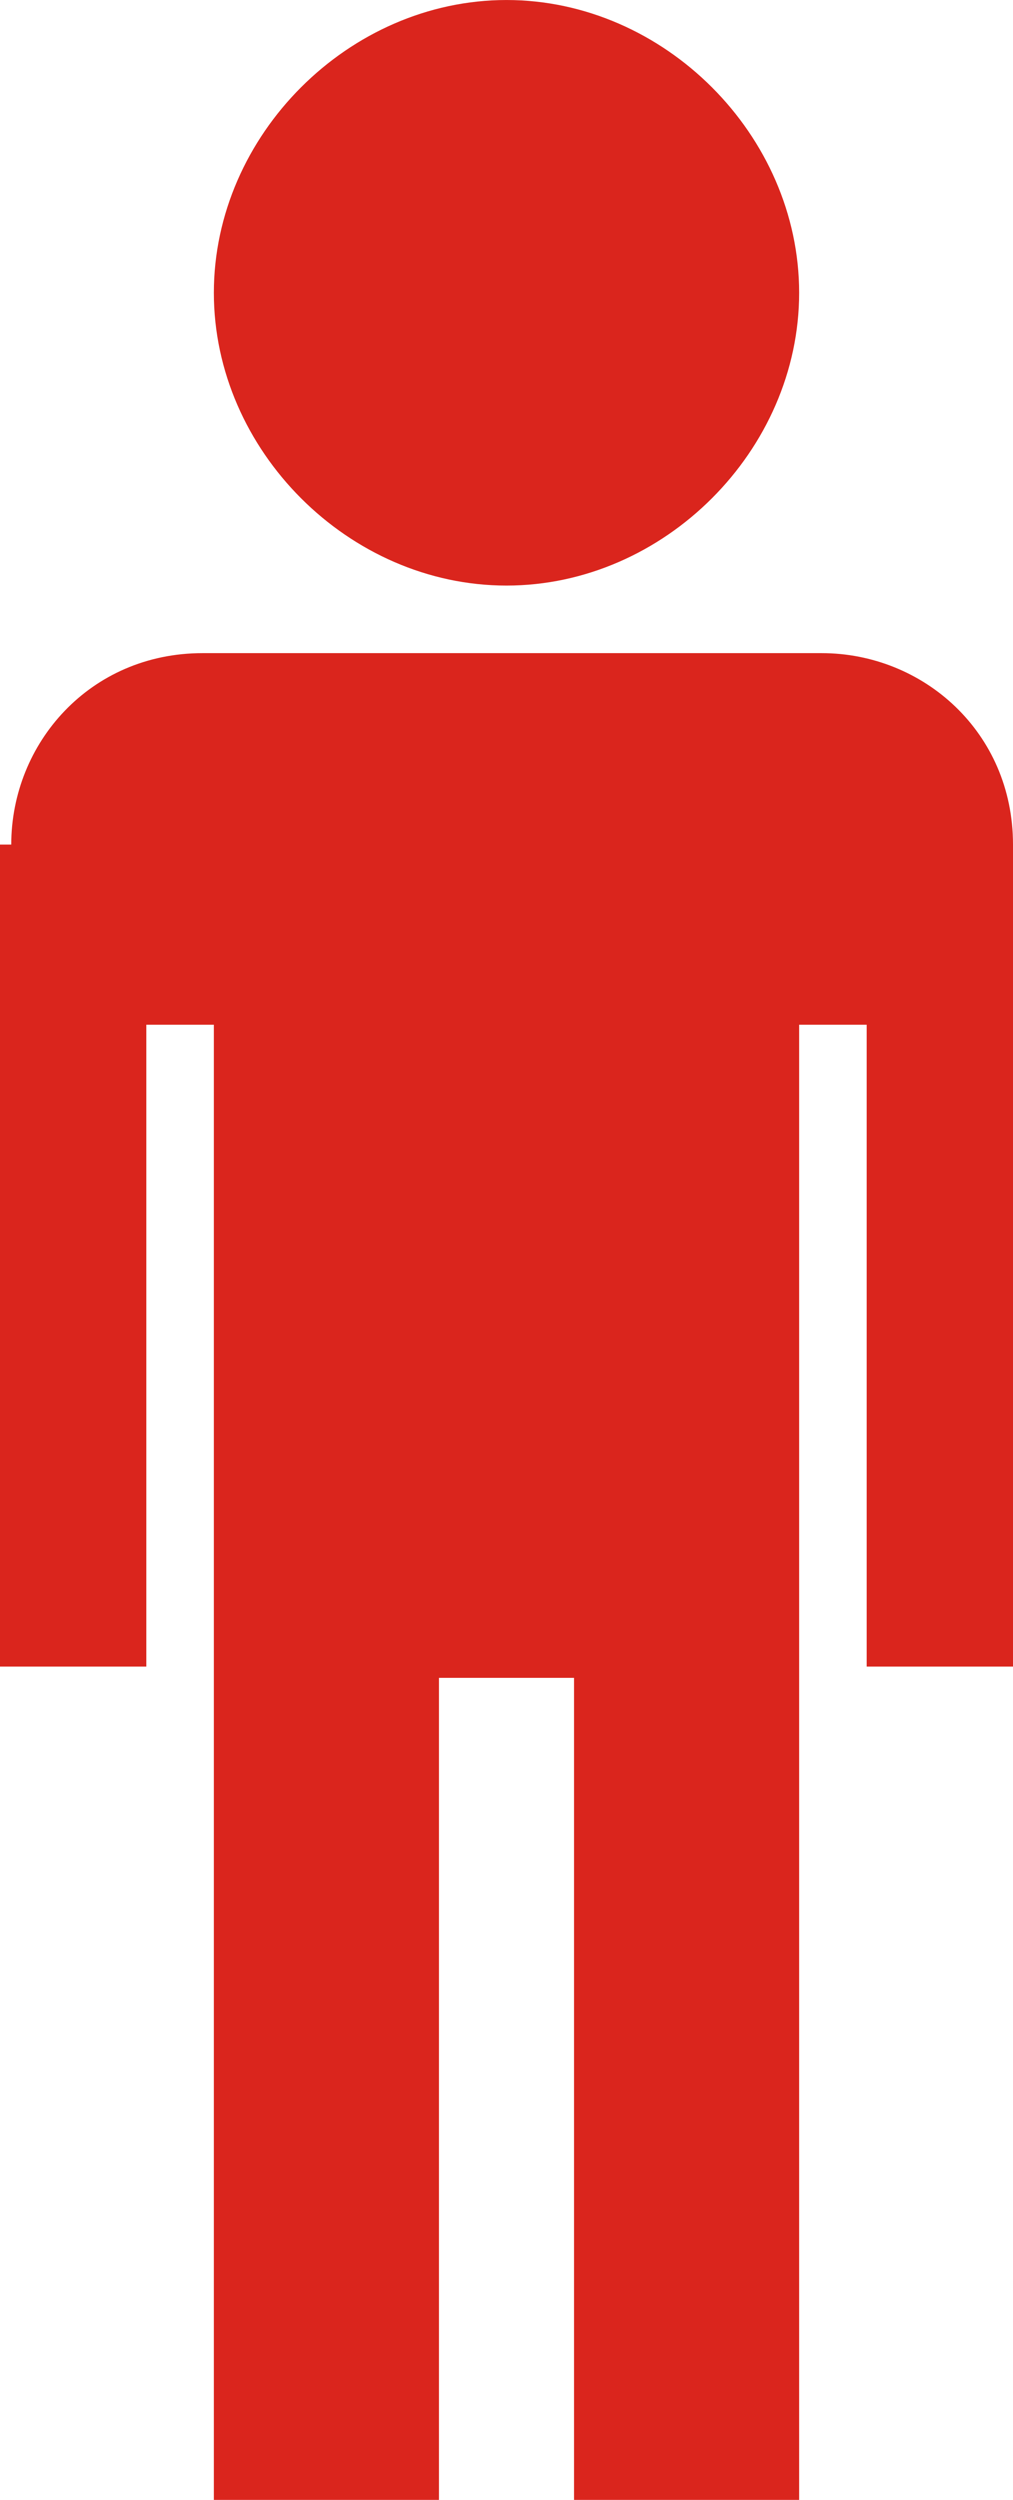
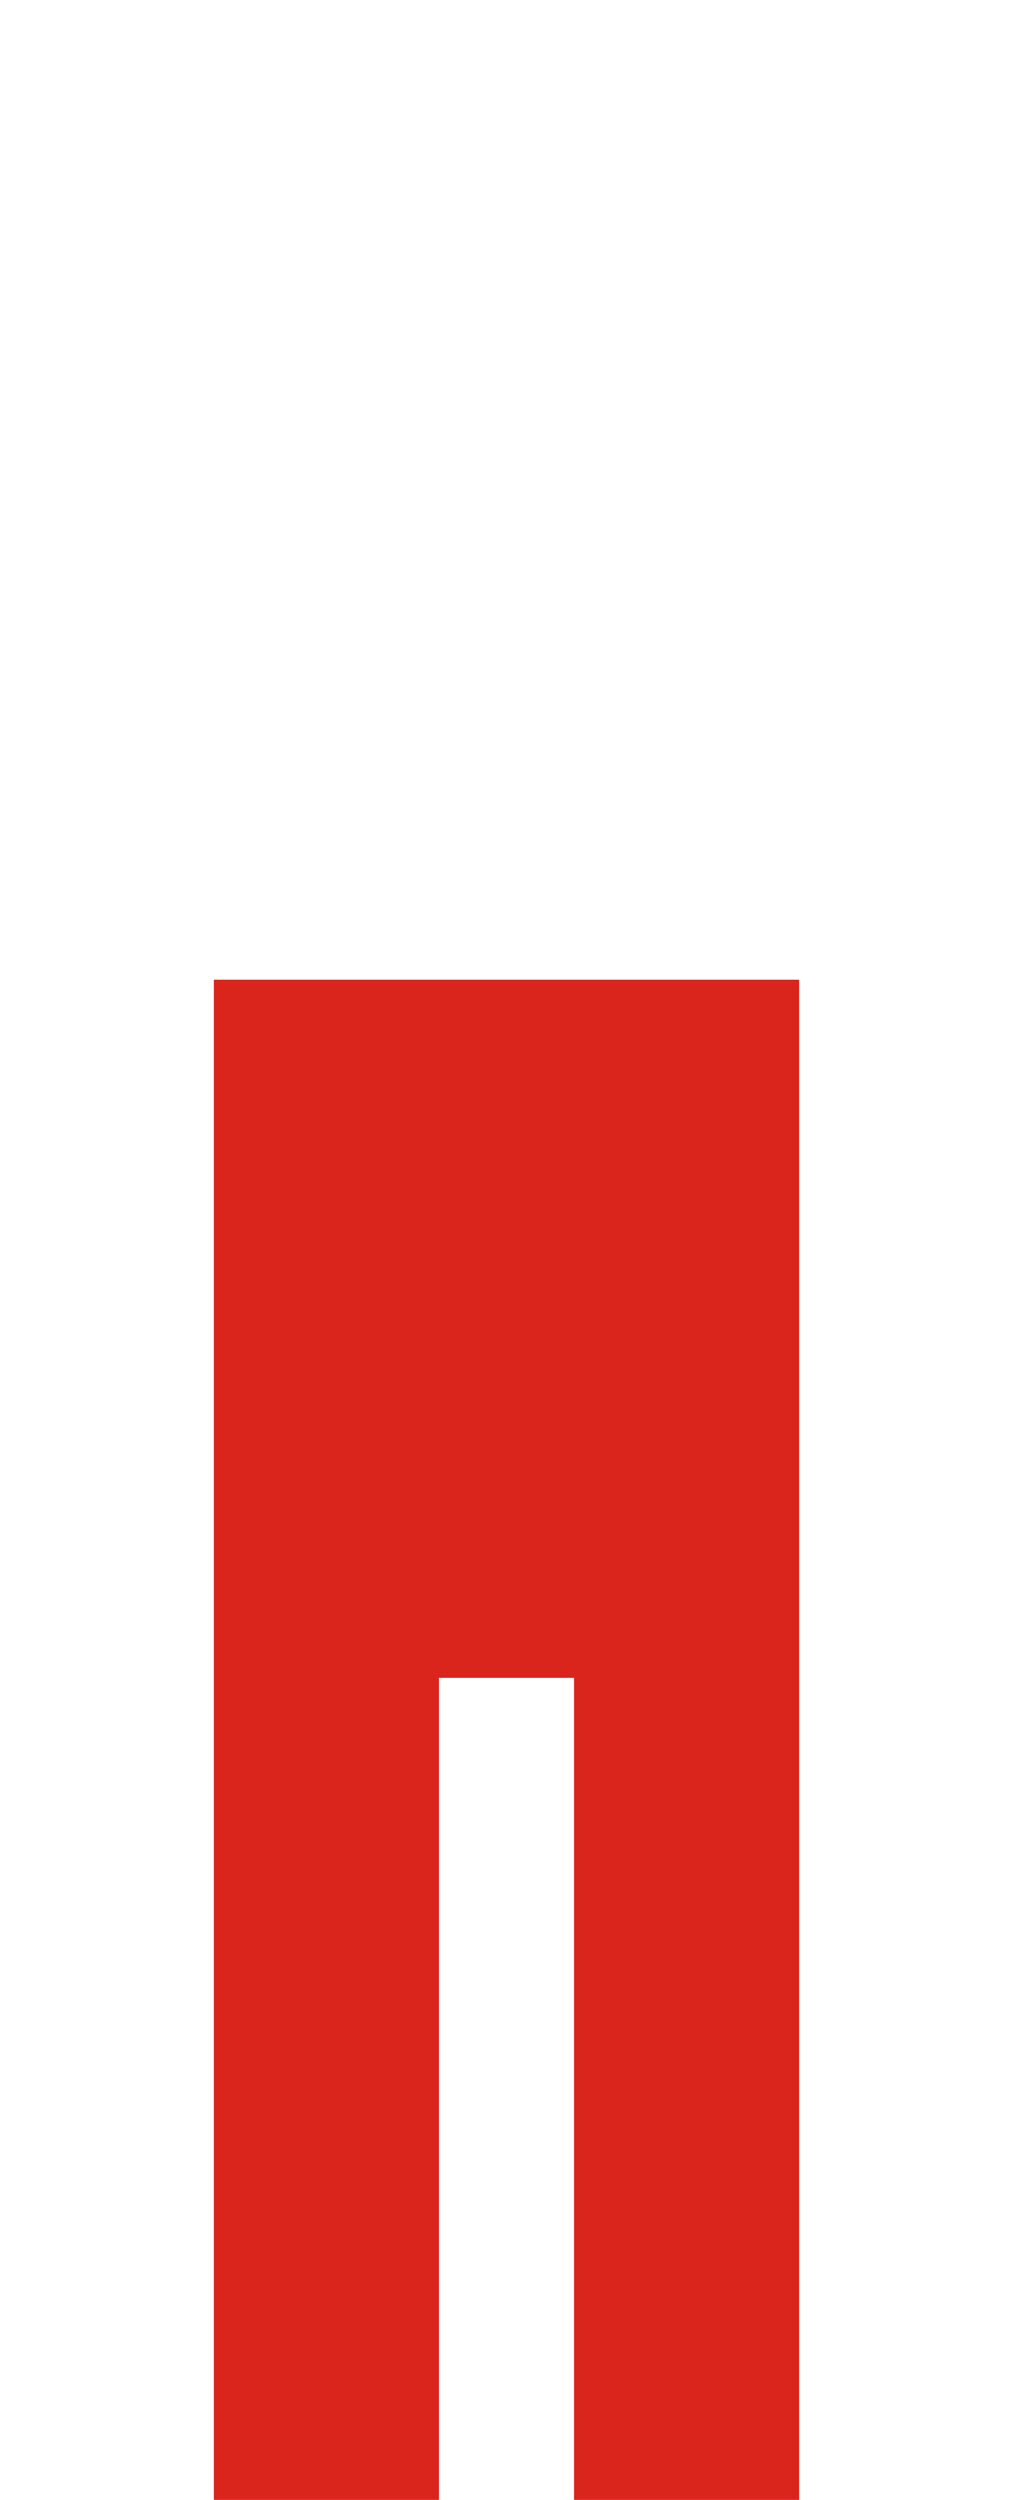
<svg xmlns="http://www.w3.org/2000/svg" xml:space="preserve" width="3.694mm" height="9.112mm" style="shape-rendering:geometricPrecision; text-rendering:geometricPrecision; image-rendering:optimizeQuality; fill-rule:evenodd; clip-rule:evenodd" viewBox="0 0 0.09 0.222">
  <defs>
    <style type="text/css">
   
    .fil0 {fill:#DA251D;fill-rule:nonzero}
   
  </style>
  </defs>
  <g id="Слой_x0020_1">
    <g id="_119479176">
      <polygon id="_120480936" class="fil0" points="0.019,0.087 0.019,0.222 0.039,0.222 0.039,0.149 0.051,0.149 0.051,0.222 0.071,0.222 0.071,0.087 " />
-       <path id="_120507888" class="fil0" d="M-0 0.075l0 0.073 0.013 0 0 -0.057 0.064 0 0 0.057 0.013 0 0 -0.073c0,-0.01 -0.008,-0.017 -0.017,-0.017l-0.055 0c-0.01,0 -0.017,0.008 -0.017,0.017z" />
-       <path id="_120507792" class="fil0" d="M0.071 0.026c0,0.014 -0.012,0.026 -0.026,0.026 -0.014,0 -0.026,-0.012 -0.026,-0.026 0,-0.014 0.012,-0.026 0.026,-0.026 0.014,0 0.026,0.012 0.026,0.026z" />
    </g>
  </g>
</svg>